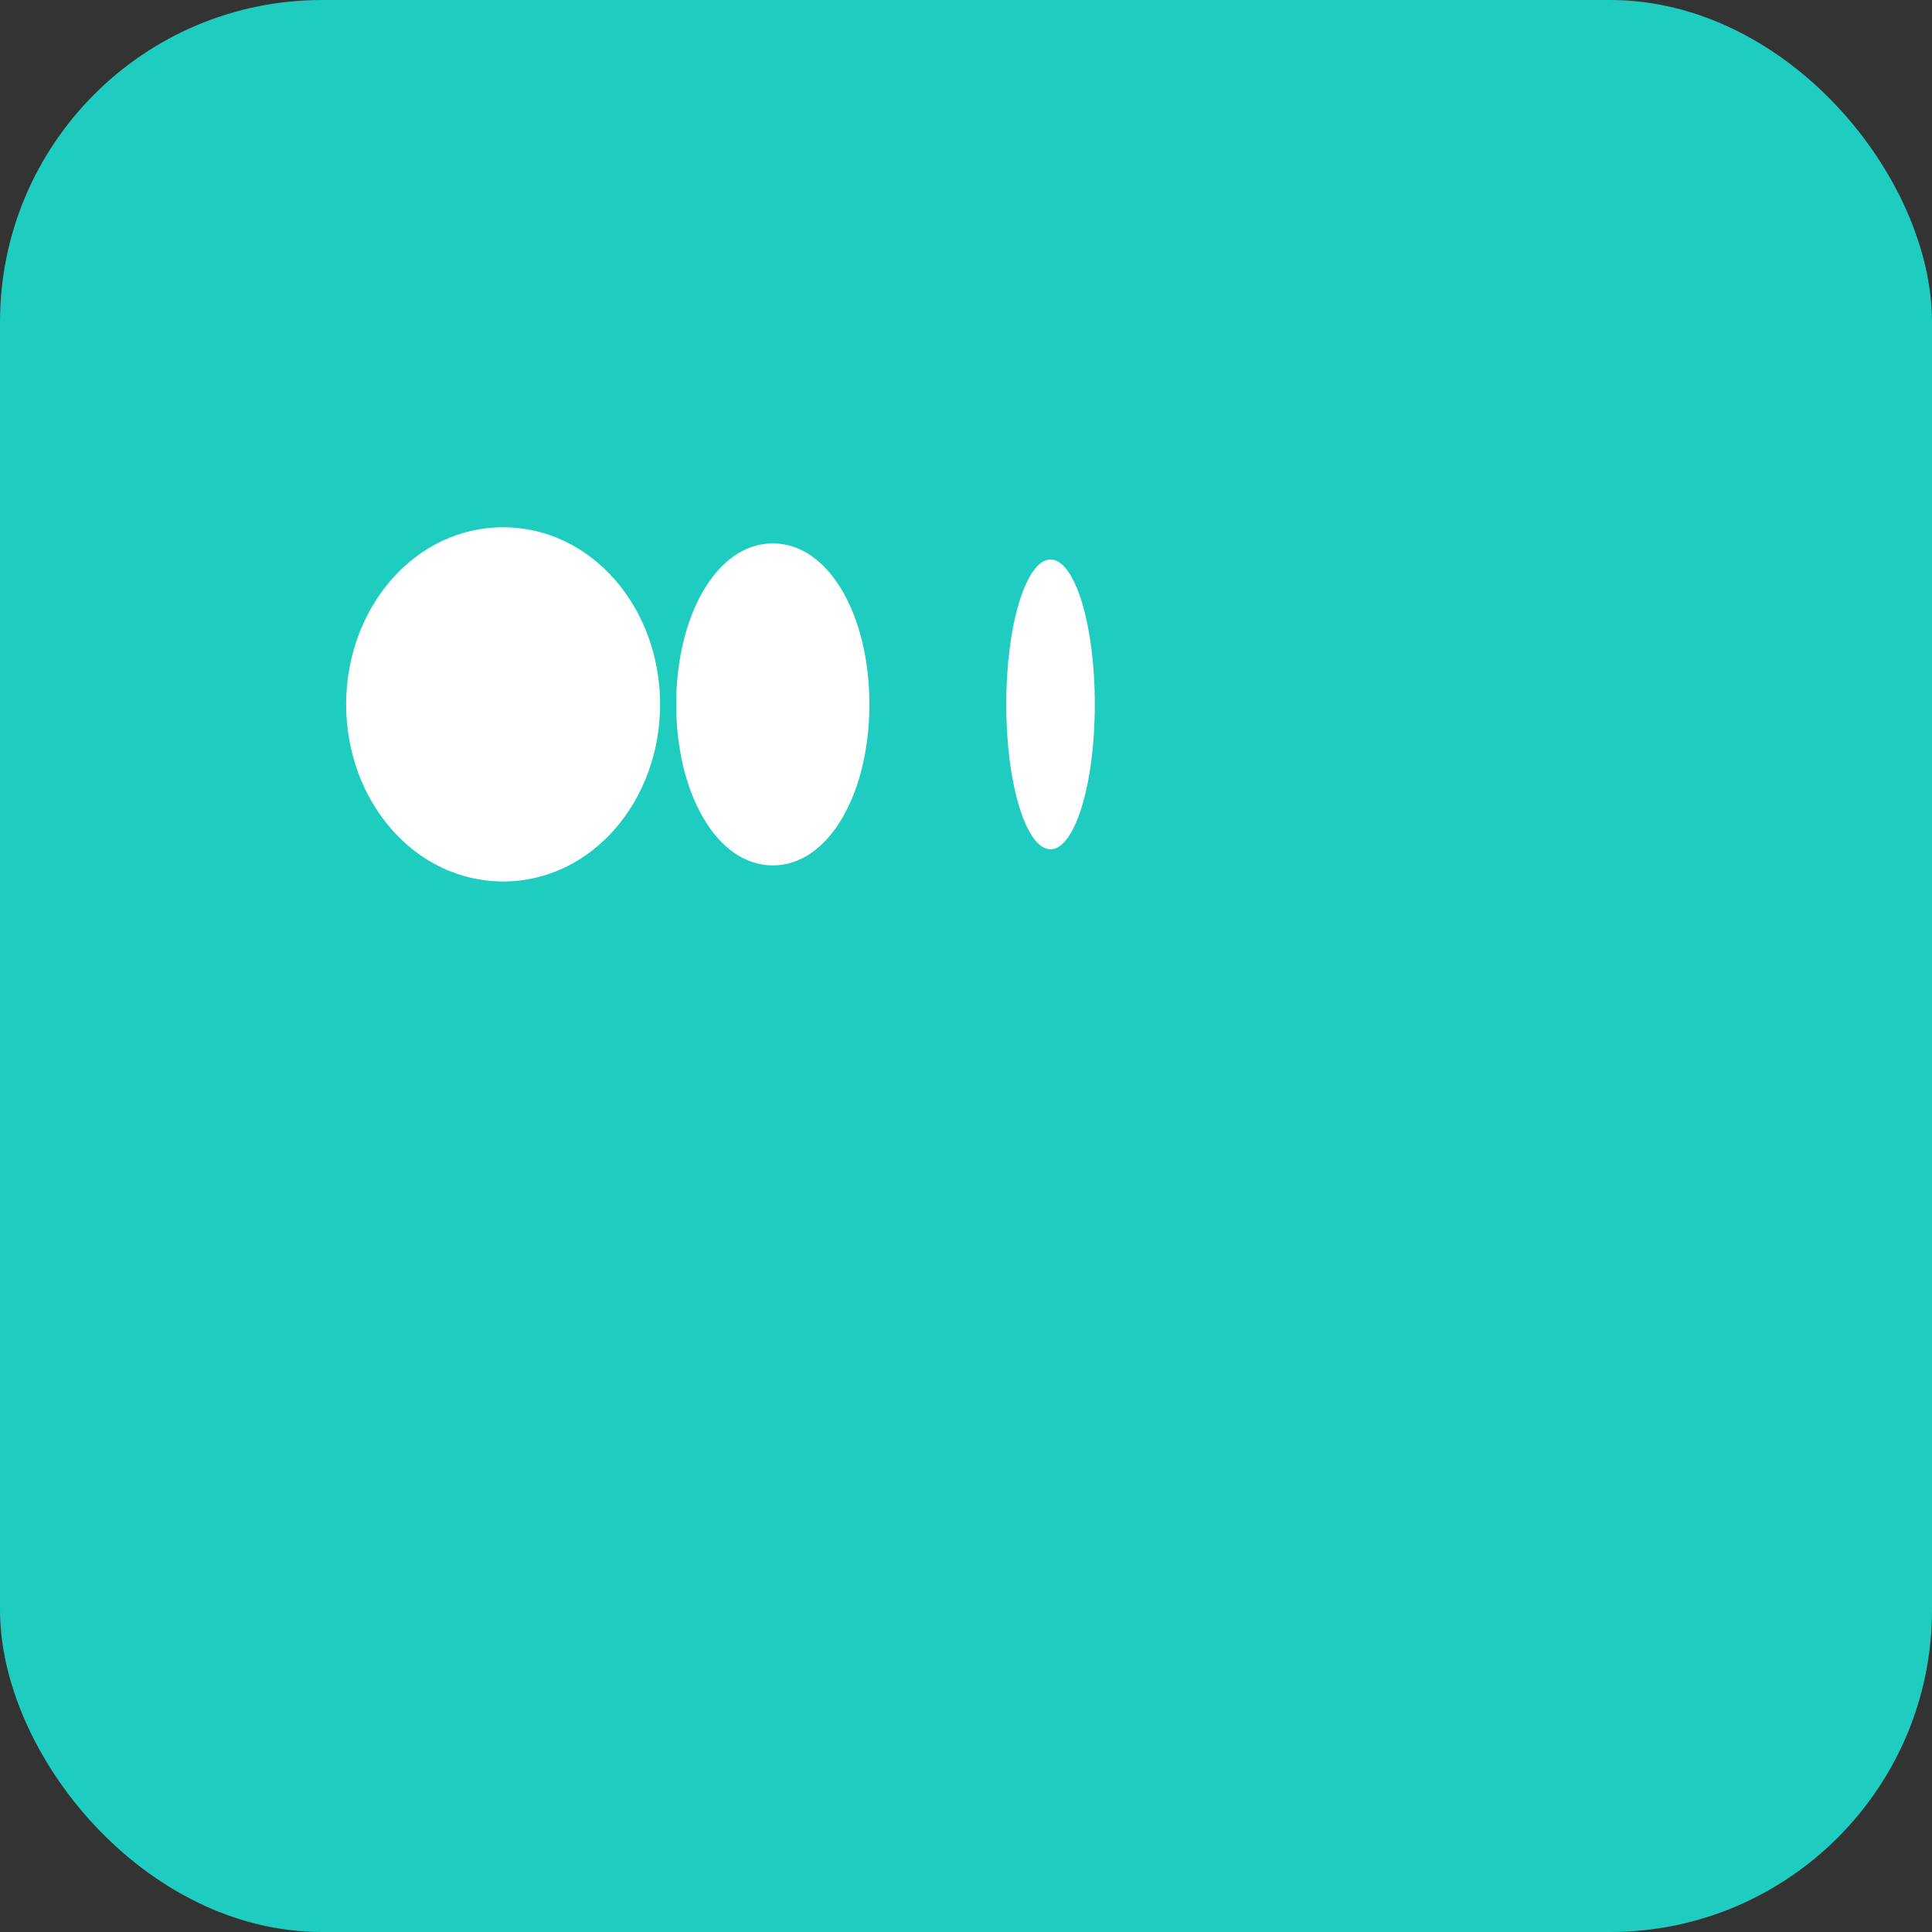
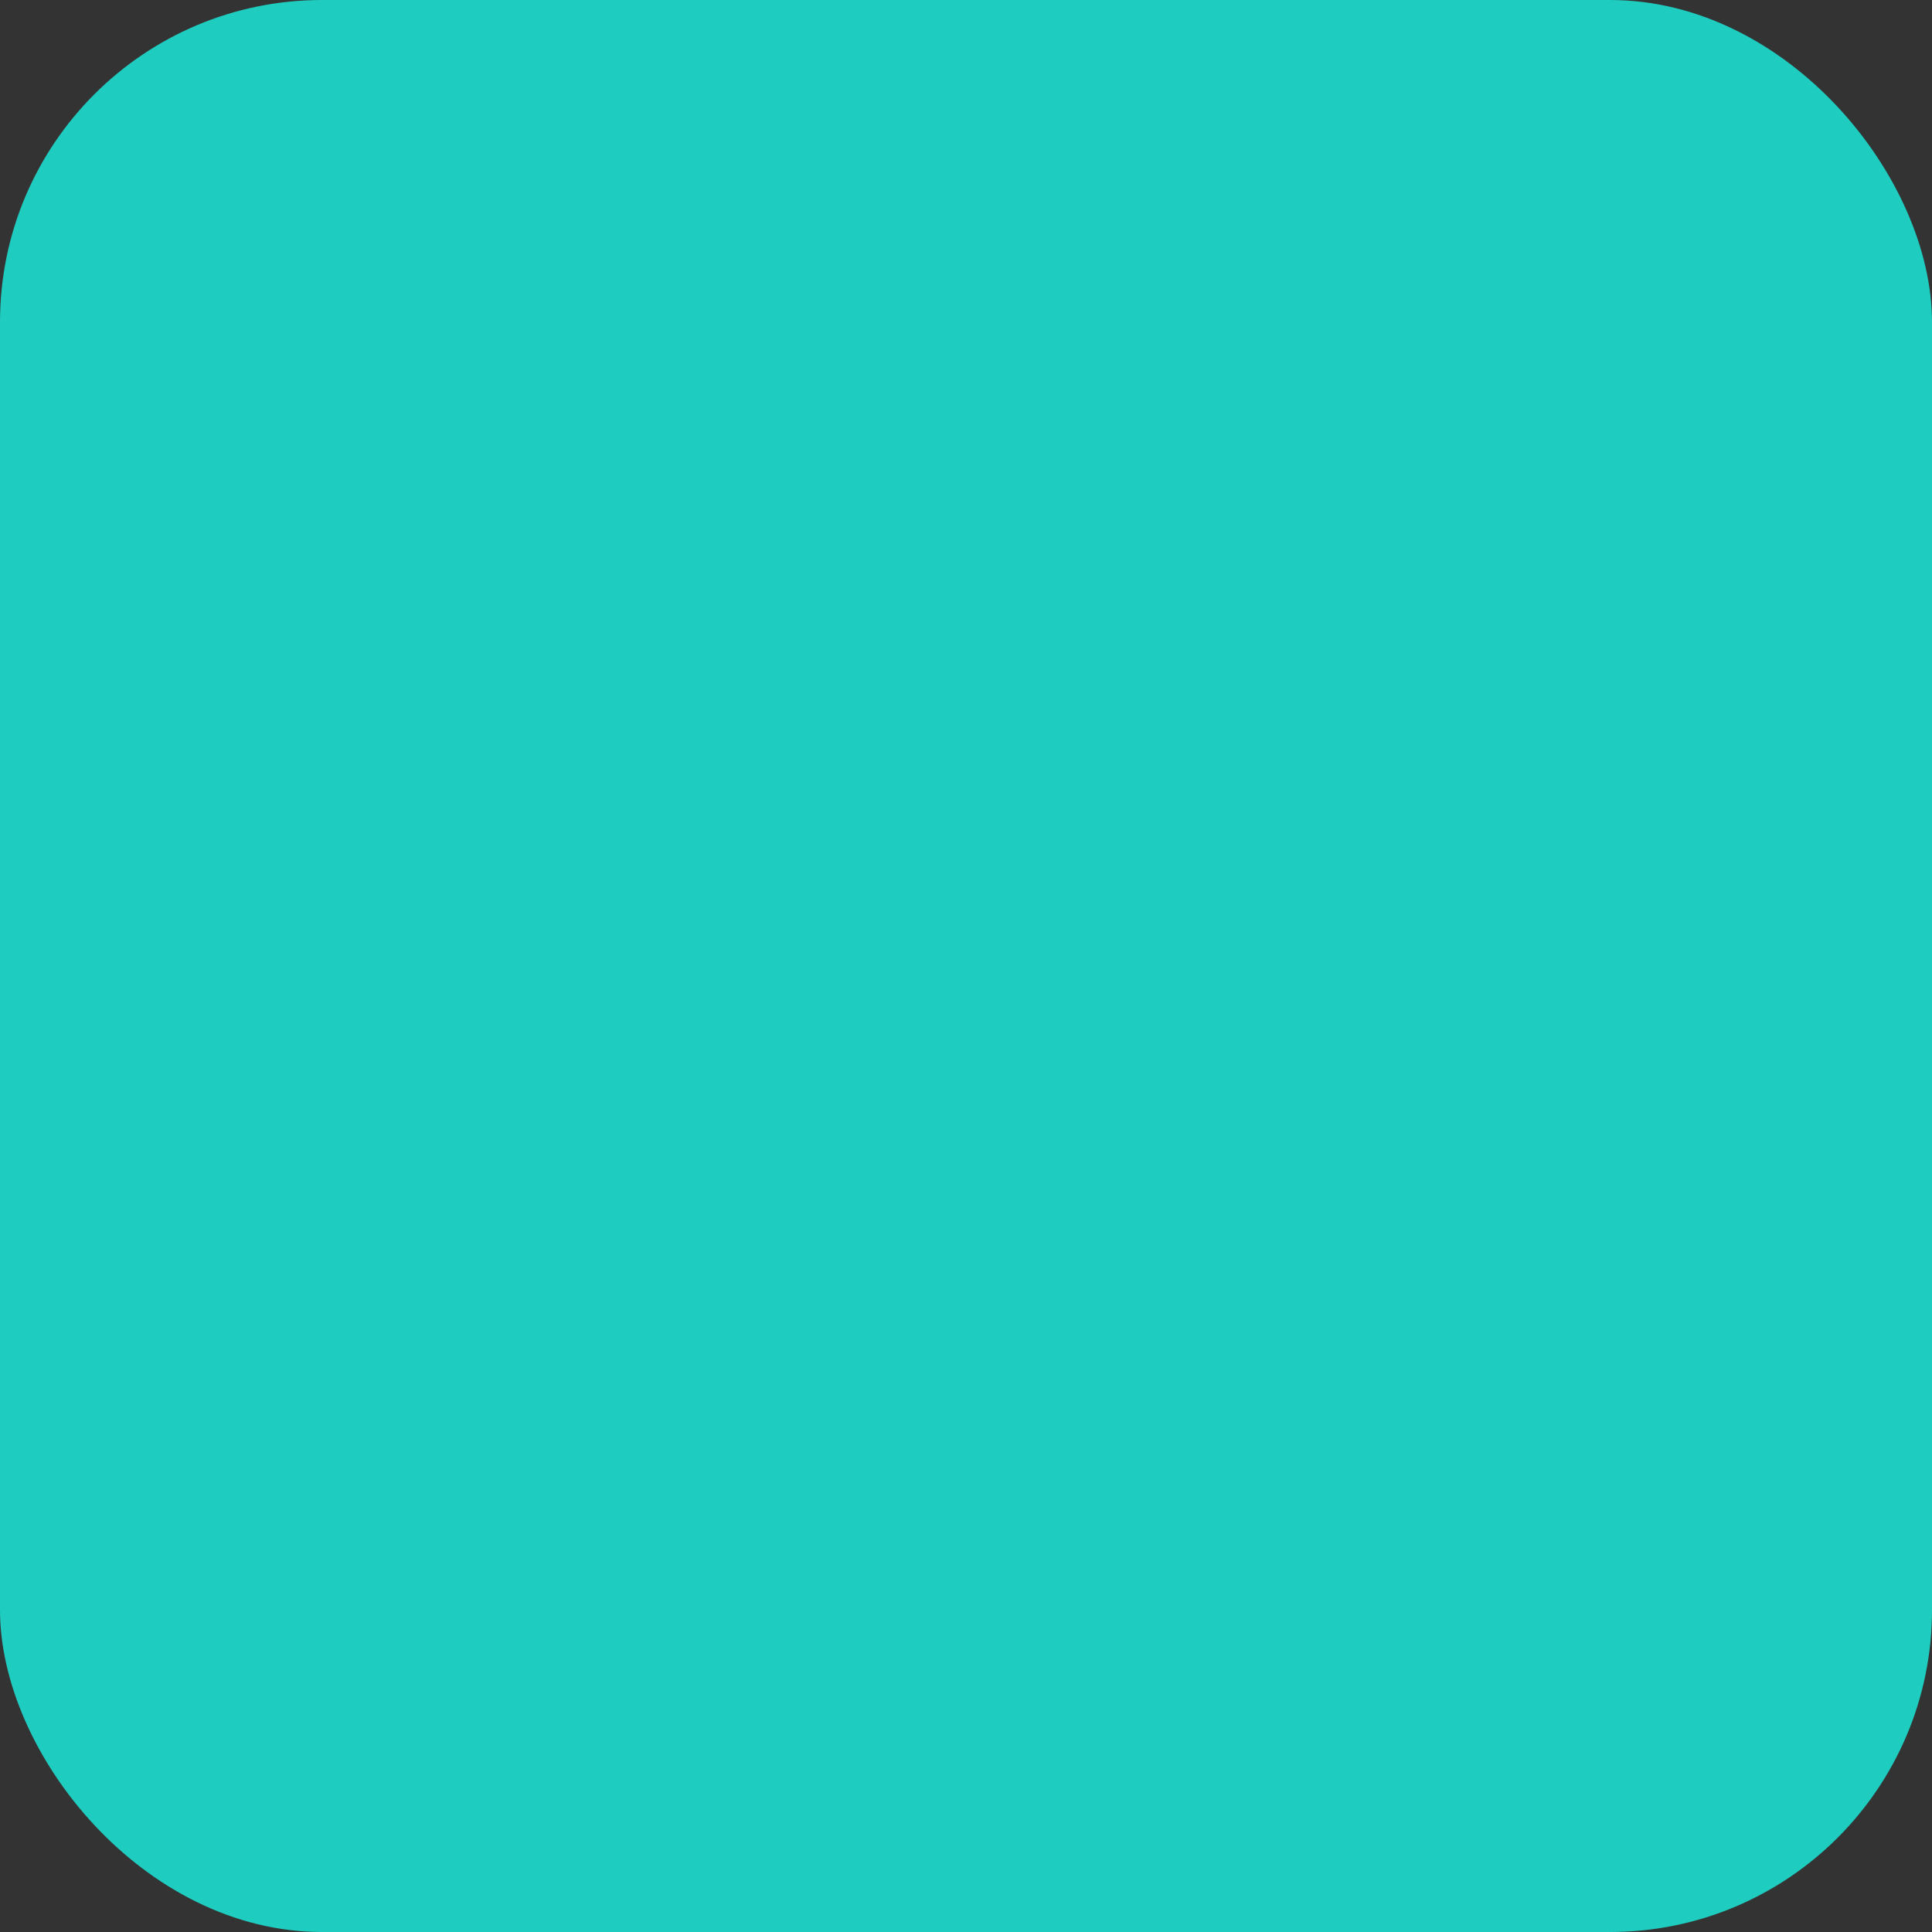
<svg xmlns="http://www.w3.org/2000/svg" width="48" height="48" viewBox="0 0 48 48" fill="none">
  <rect x="0" y="0" width="48" height="48" fill="#333333" stroke="none" />
  <rect width="48" height="48" rx="8" fill="#1fccc0" />
-   <path d="M16.4 17.5C16.4 19.9 14.7 21.9 12.5 21.9C10.3 21.9 8.6 19.9 8.6 17.5C8.6 15.1 10.3 13.1 12.5 13.1C14.7 13.1 16.4 15.1 16.4 17.5ZM21.6 17.5C21.6 19.7 20.6 21.5 19.2 21.5C17.8 21.5 16.8 19.7 16.8 17.5C16.8 15.3 17.8 13.5 19.2 13.5C20.6 13.5 21.6 15.3 21.6 17.5ZM27.2 17.5C27.2 19.5 26.7 21.1 26.1 21.1C25.5 21.1 25 19.5 25 17.5C25 15.5 25.5 13.9 26.1 13.9C26.7 13.9 27.2 15.5 27.2 17.5Z" fill="white" />
</svg>